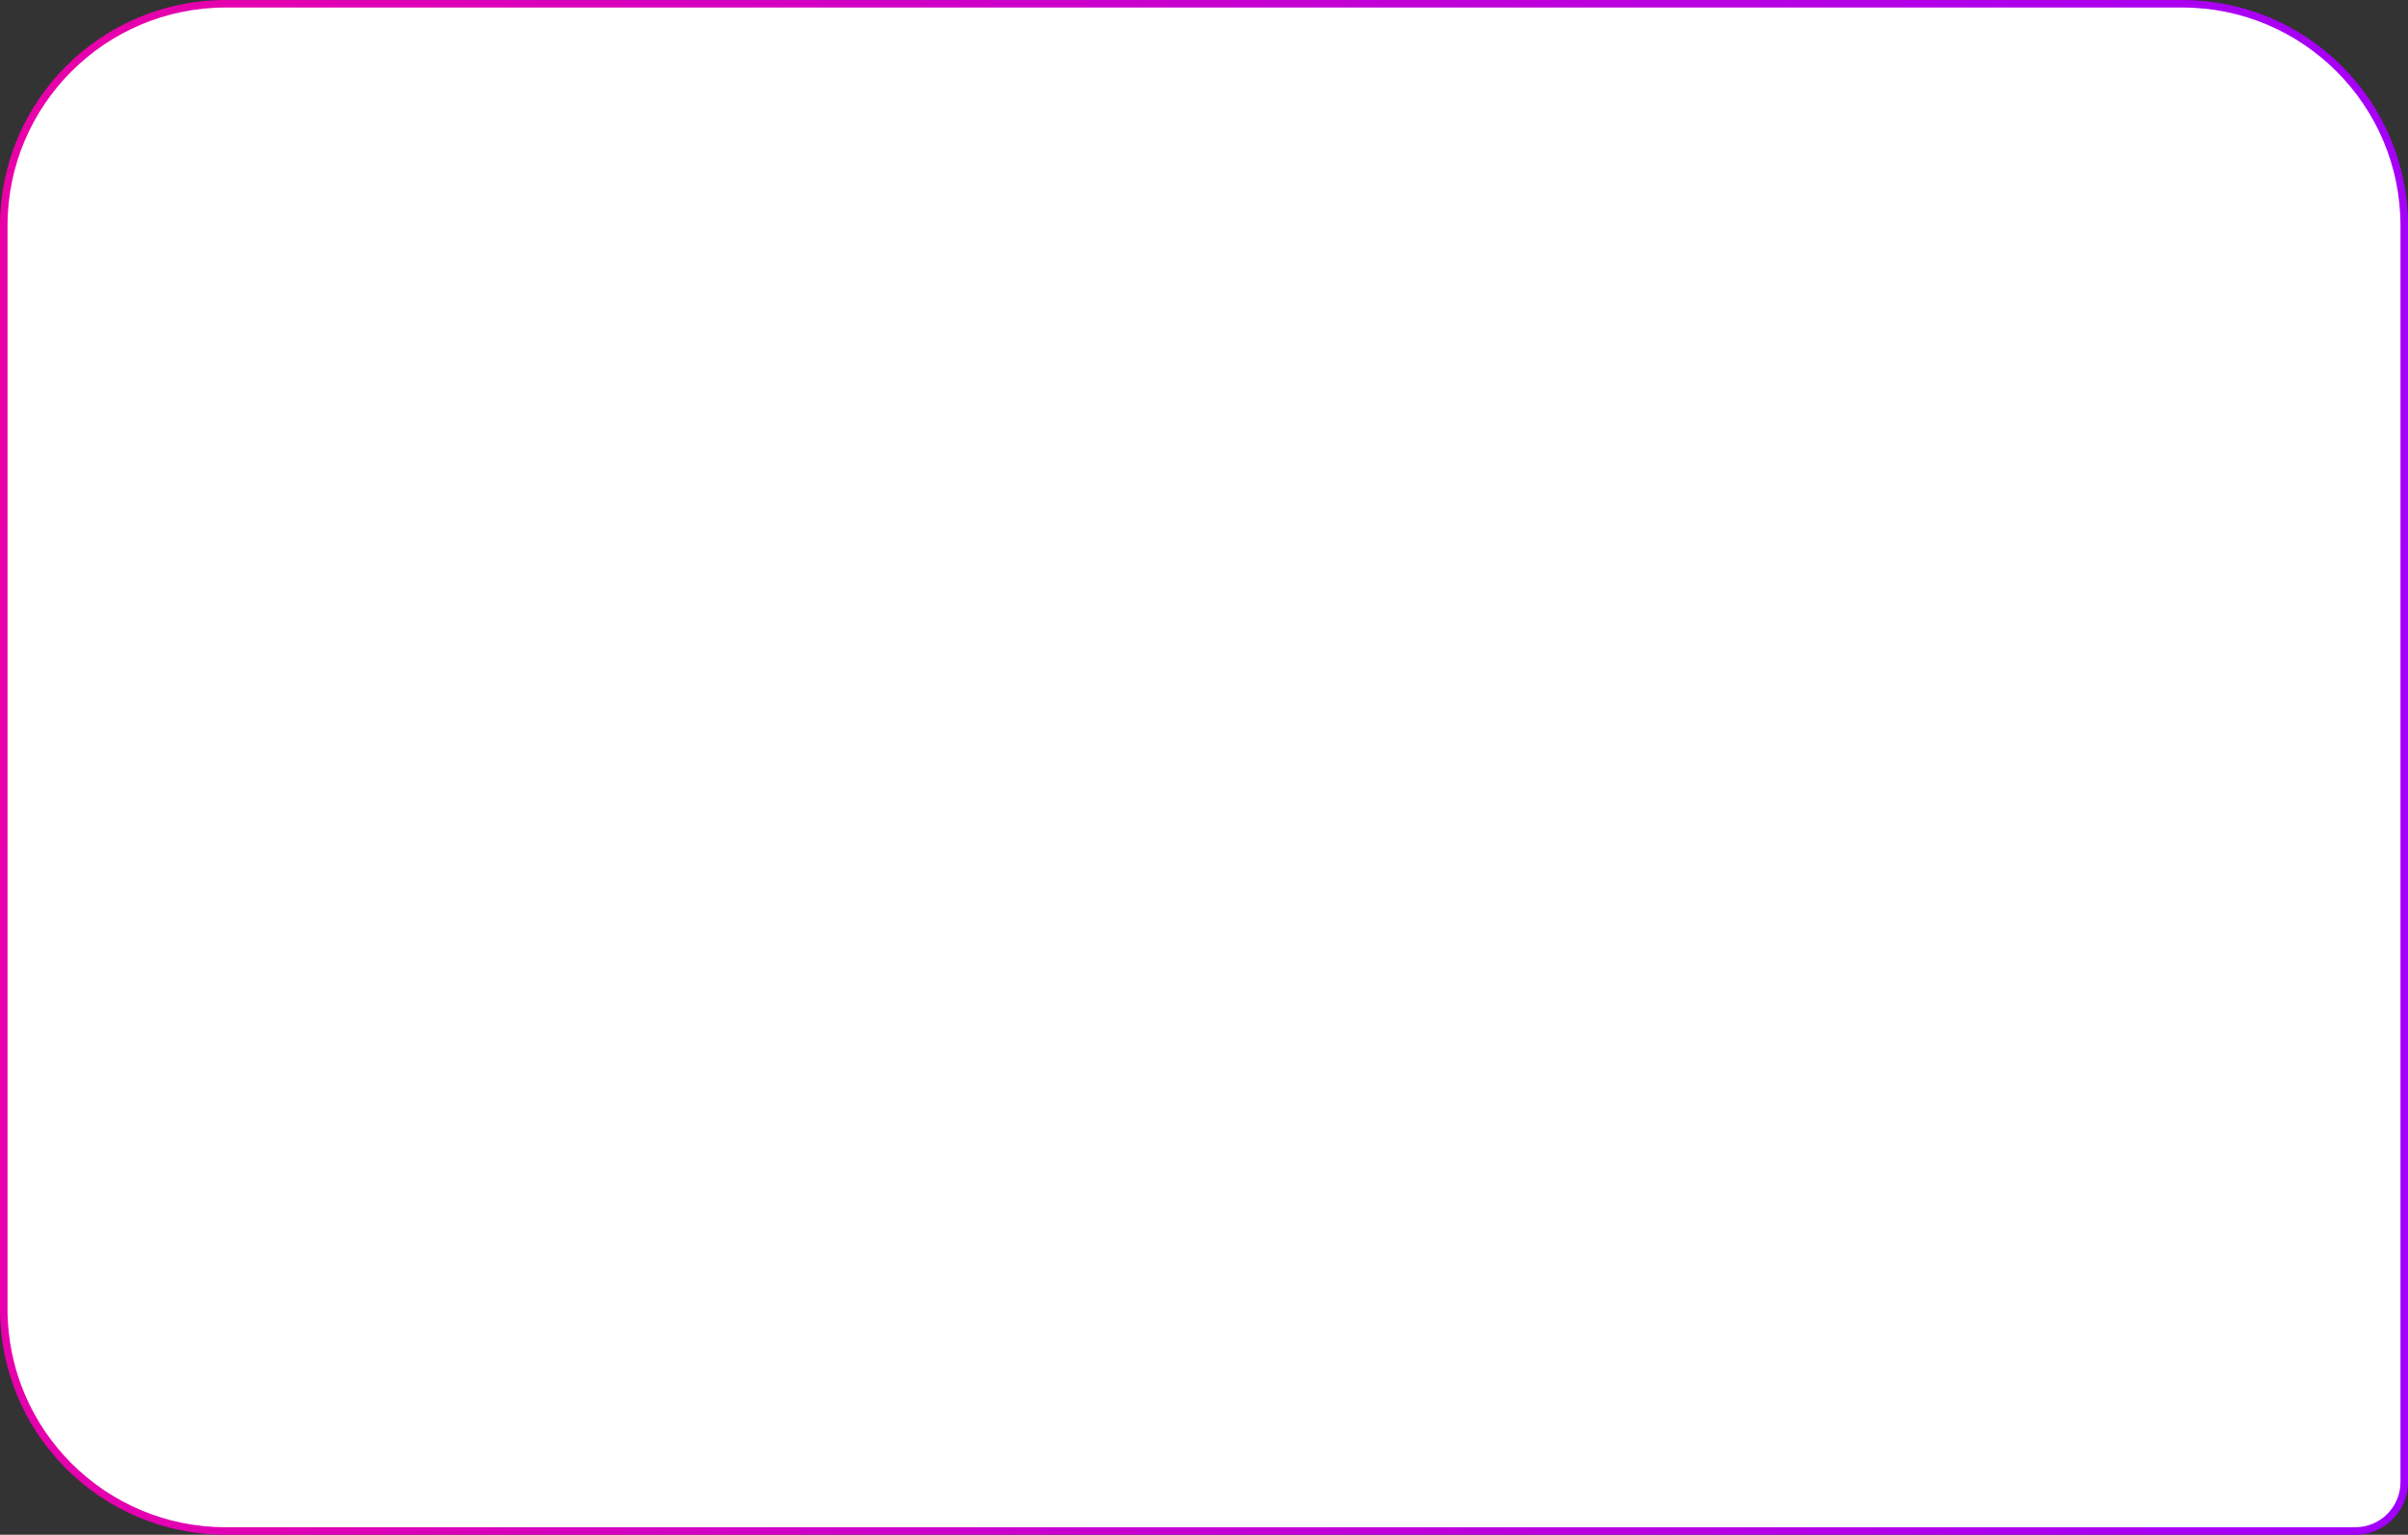
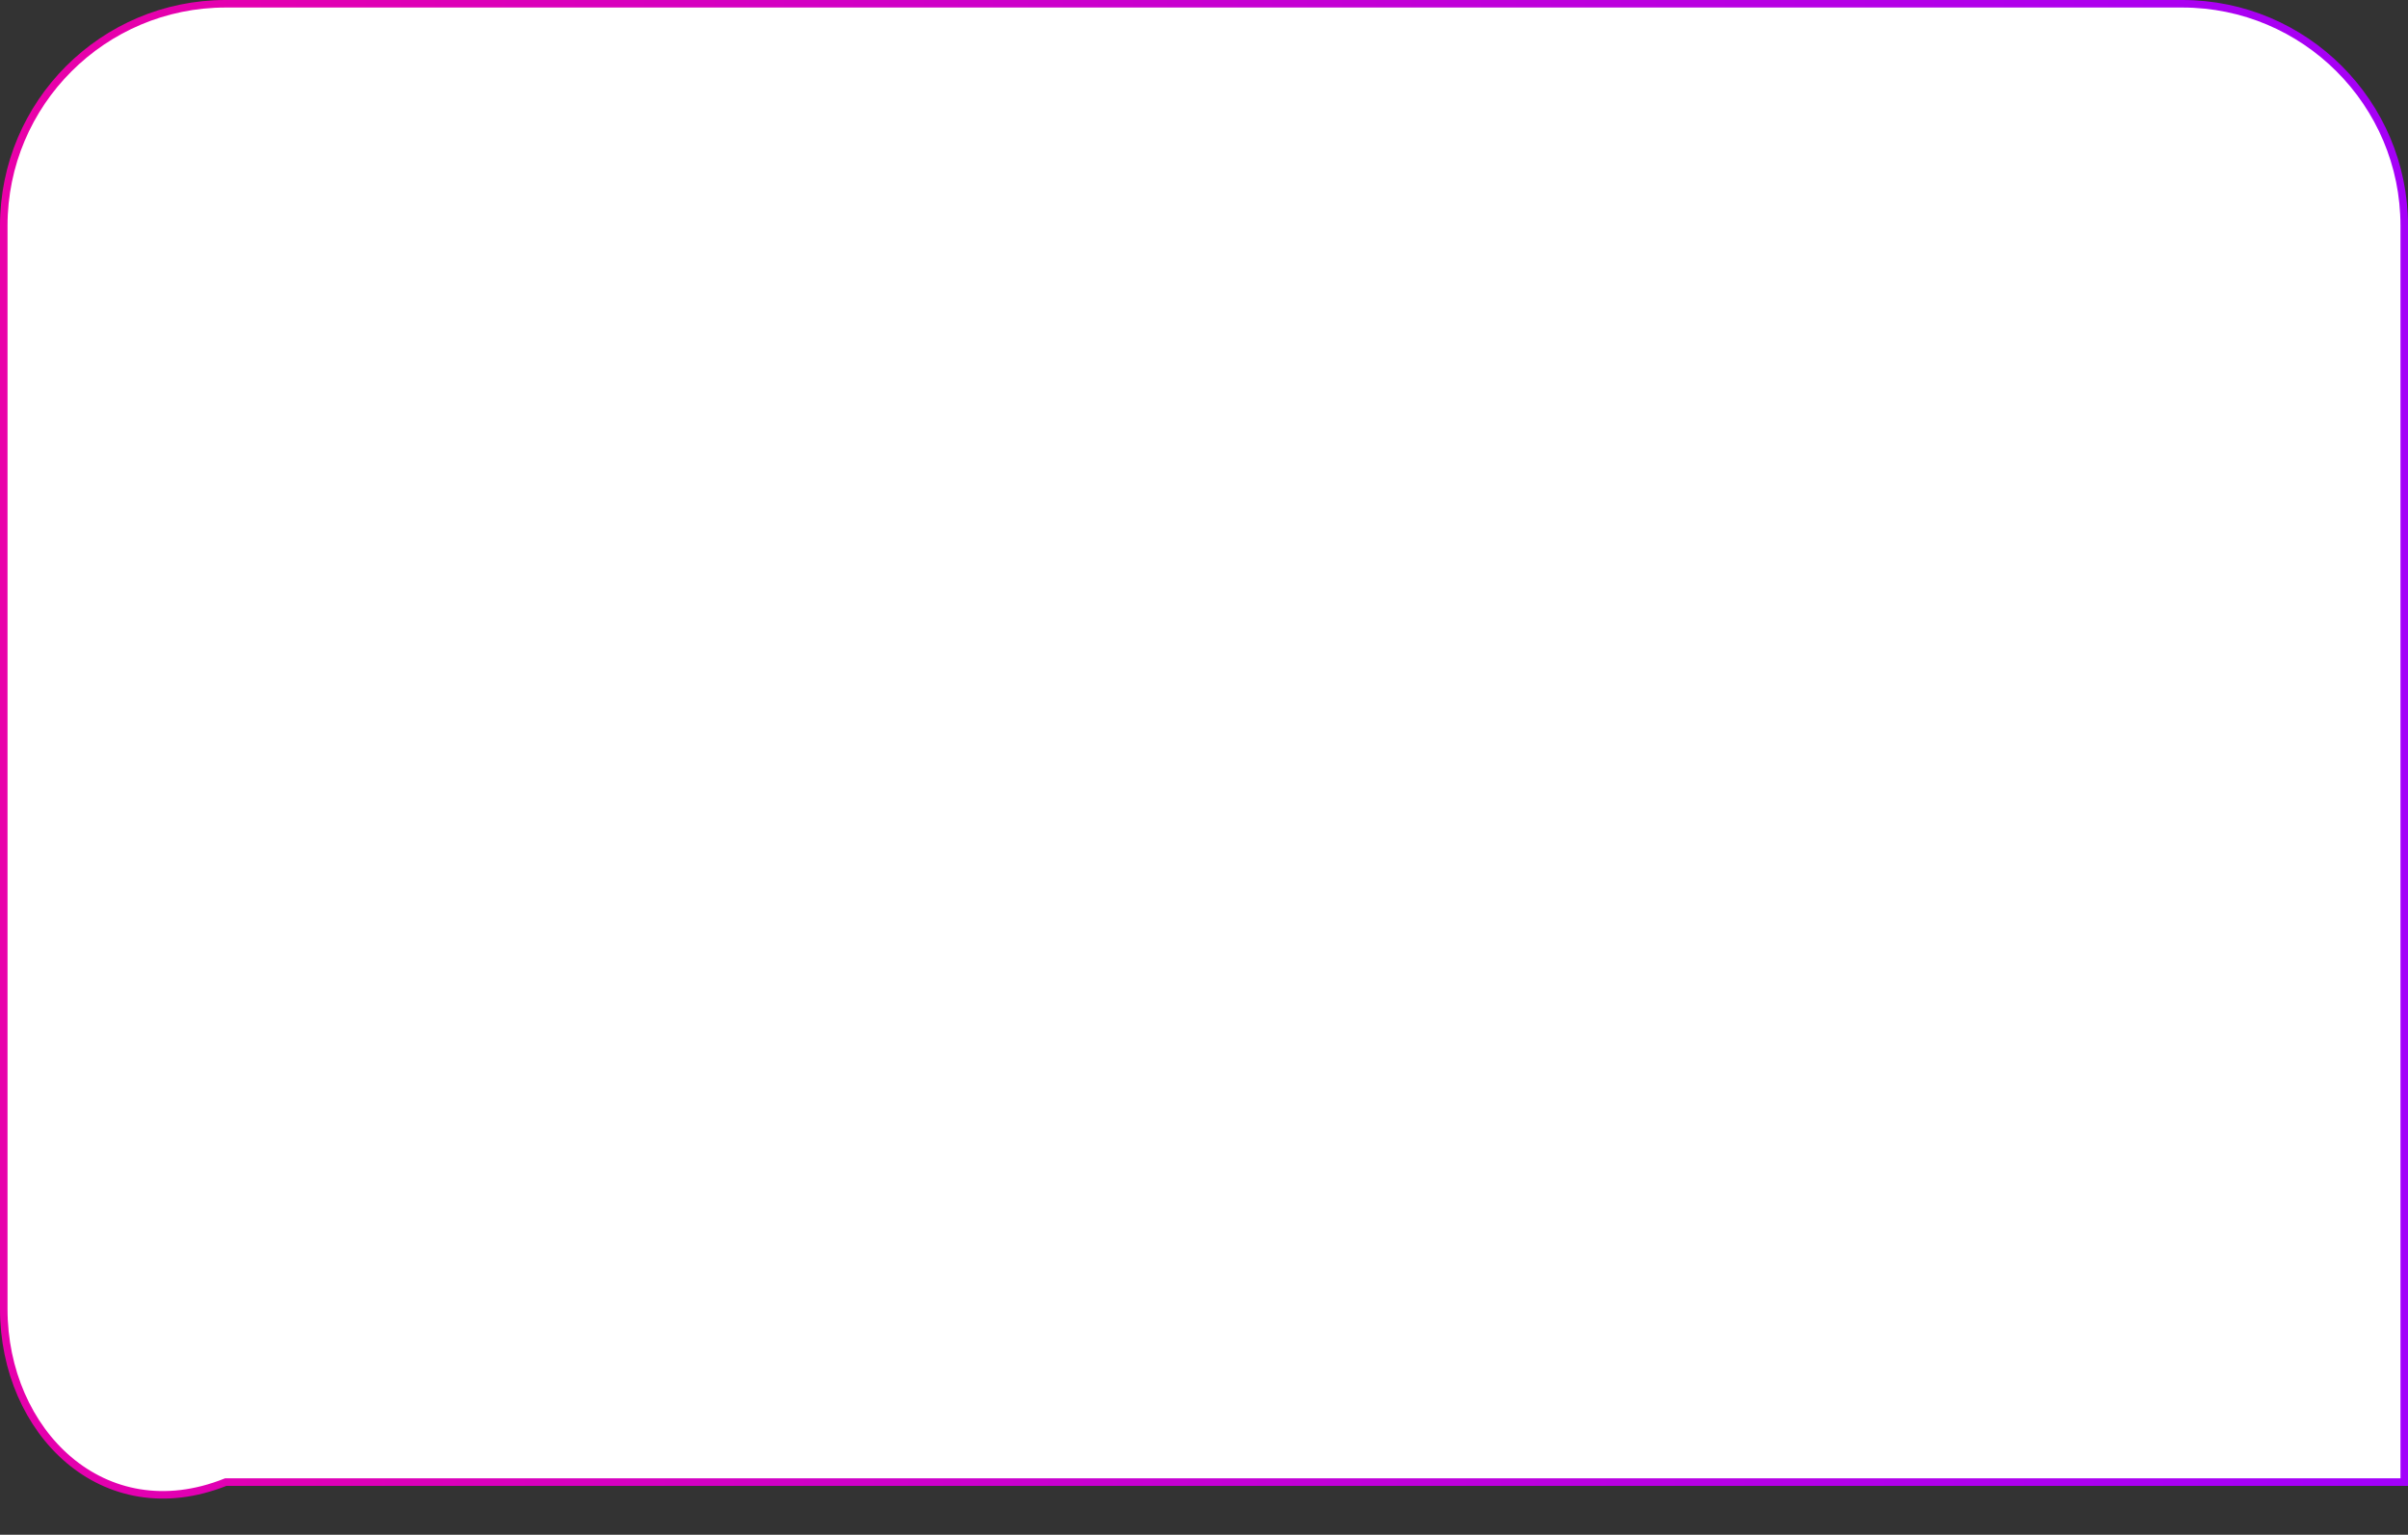
<svg xmlns="http://www.w3.org/2000/svg" width="320" height="204" viewBox="0 0 320 204" fill="none">
  <rect x="0" y="0" width="320" height="204" fill="#333333" stroke="none" />
-   <path d="M30 0.5H290C306.292 0.5 319.5 13.708 319.5 30V197C319.5 200.59 316.59 203.5 313 203.5H30C13.708 203.5 0.5 190.292 0.5 174V30C0.5 13.708 13.708 0.5 30 0.5Z" fill="white" stroke="url(#paint0_linear_164_70)" />
+   <path d="M30 0.5H290C306.292 0.5 319.5 13.708 319.5 30V197H30C13.708 203.5 0.5 190.292 0.5 174V30C0.5 13.708 13.708 0.5 30 0.5Z" fill="white" stroke="url(#paint0_linear_164_70)" />
  <defs>
    <linearGradient id="paint0_linear_164_70" x1="0" y1="0" x2="349.779" y2="28.318" gradientUnits="userSpaceOnUse">
      <stop stop-color="#EA00A8" />
      <stop offset="1" stop-color="#9E00FF" />
    </linearGradient>
  </defs>
</svg>